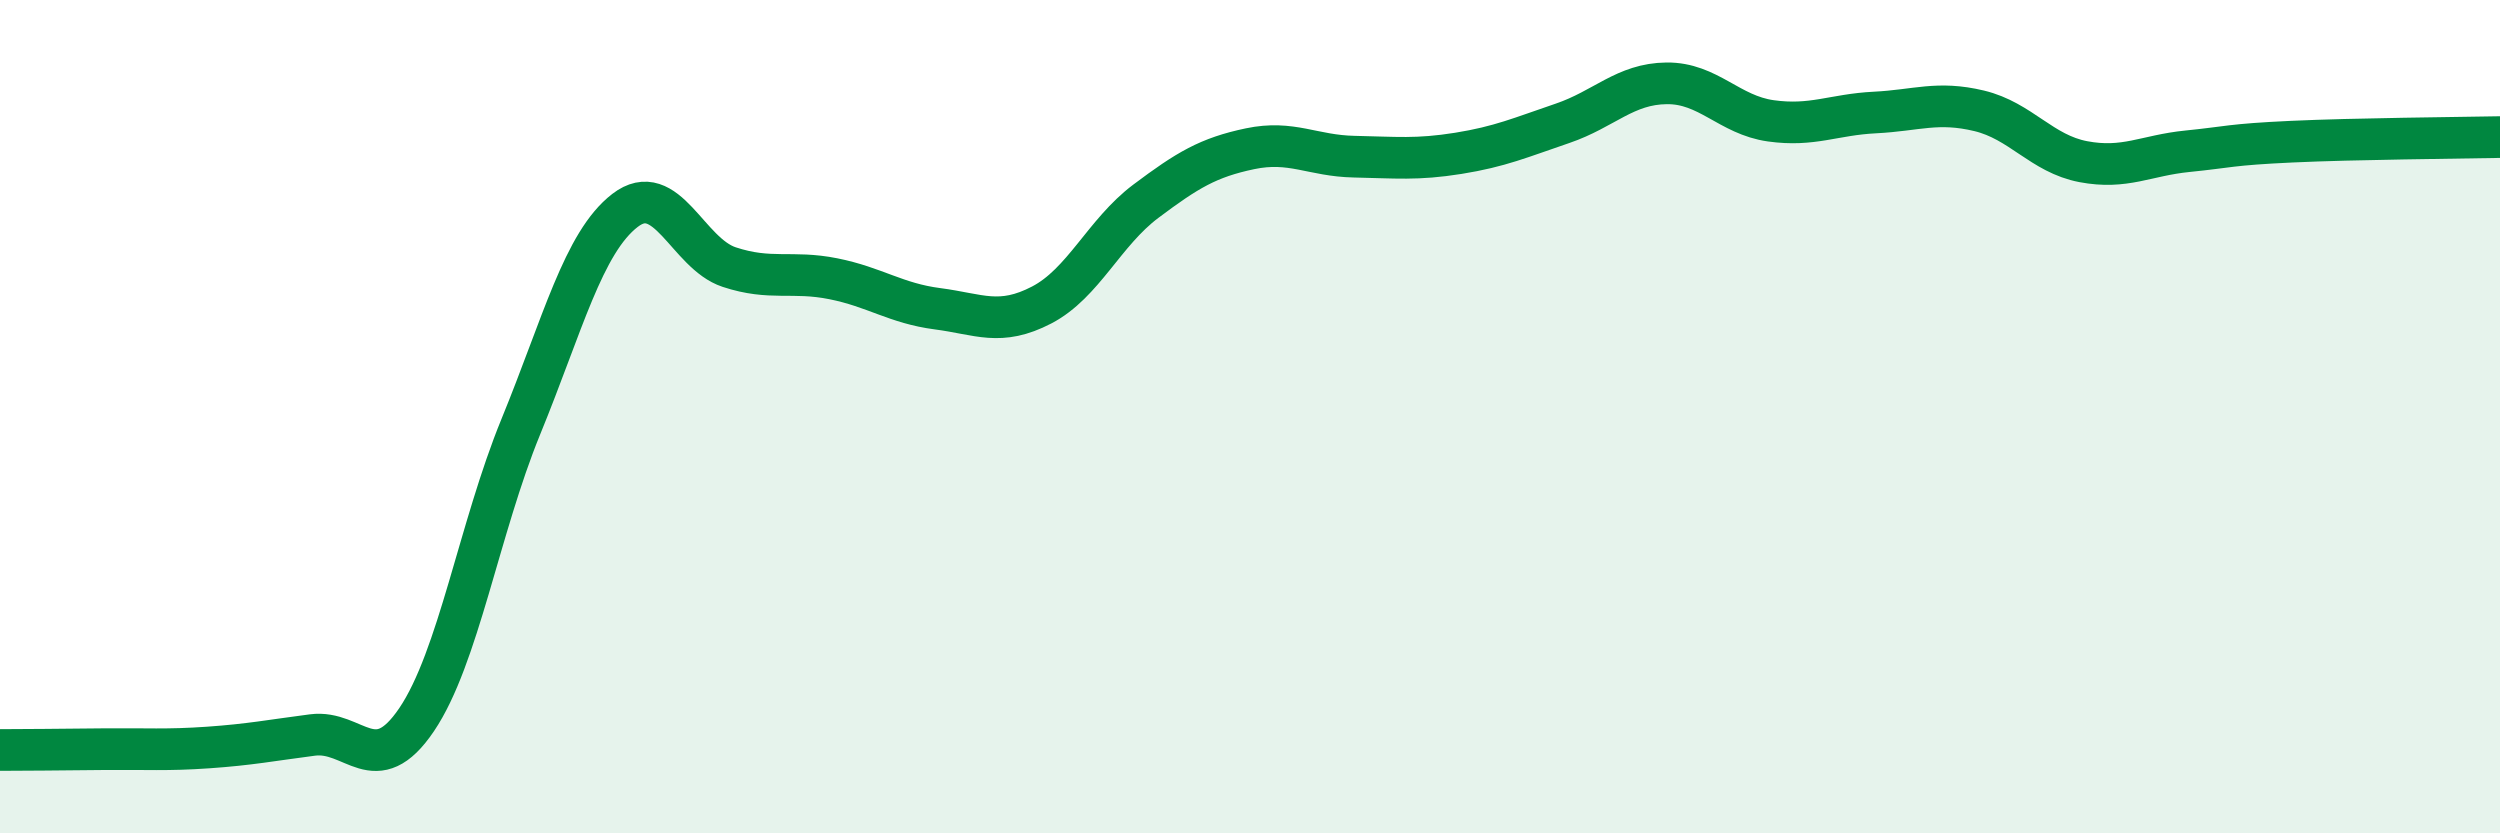
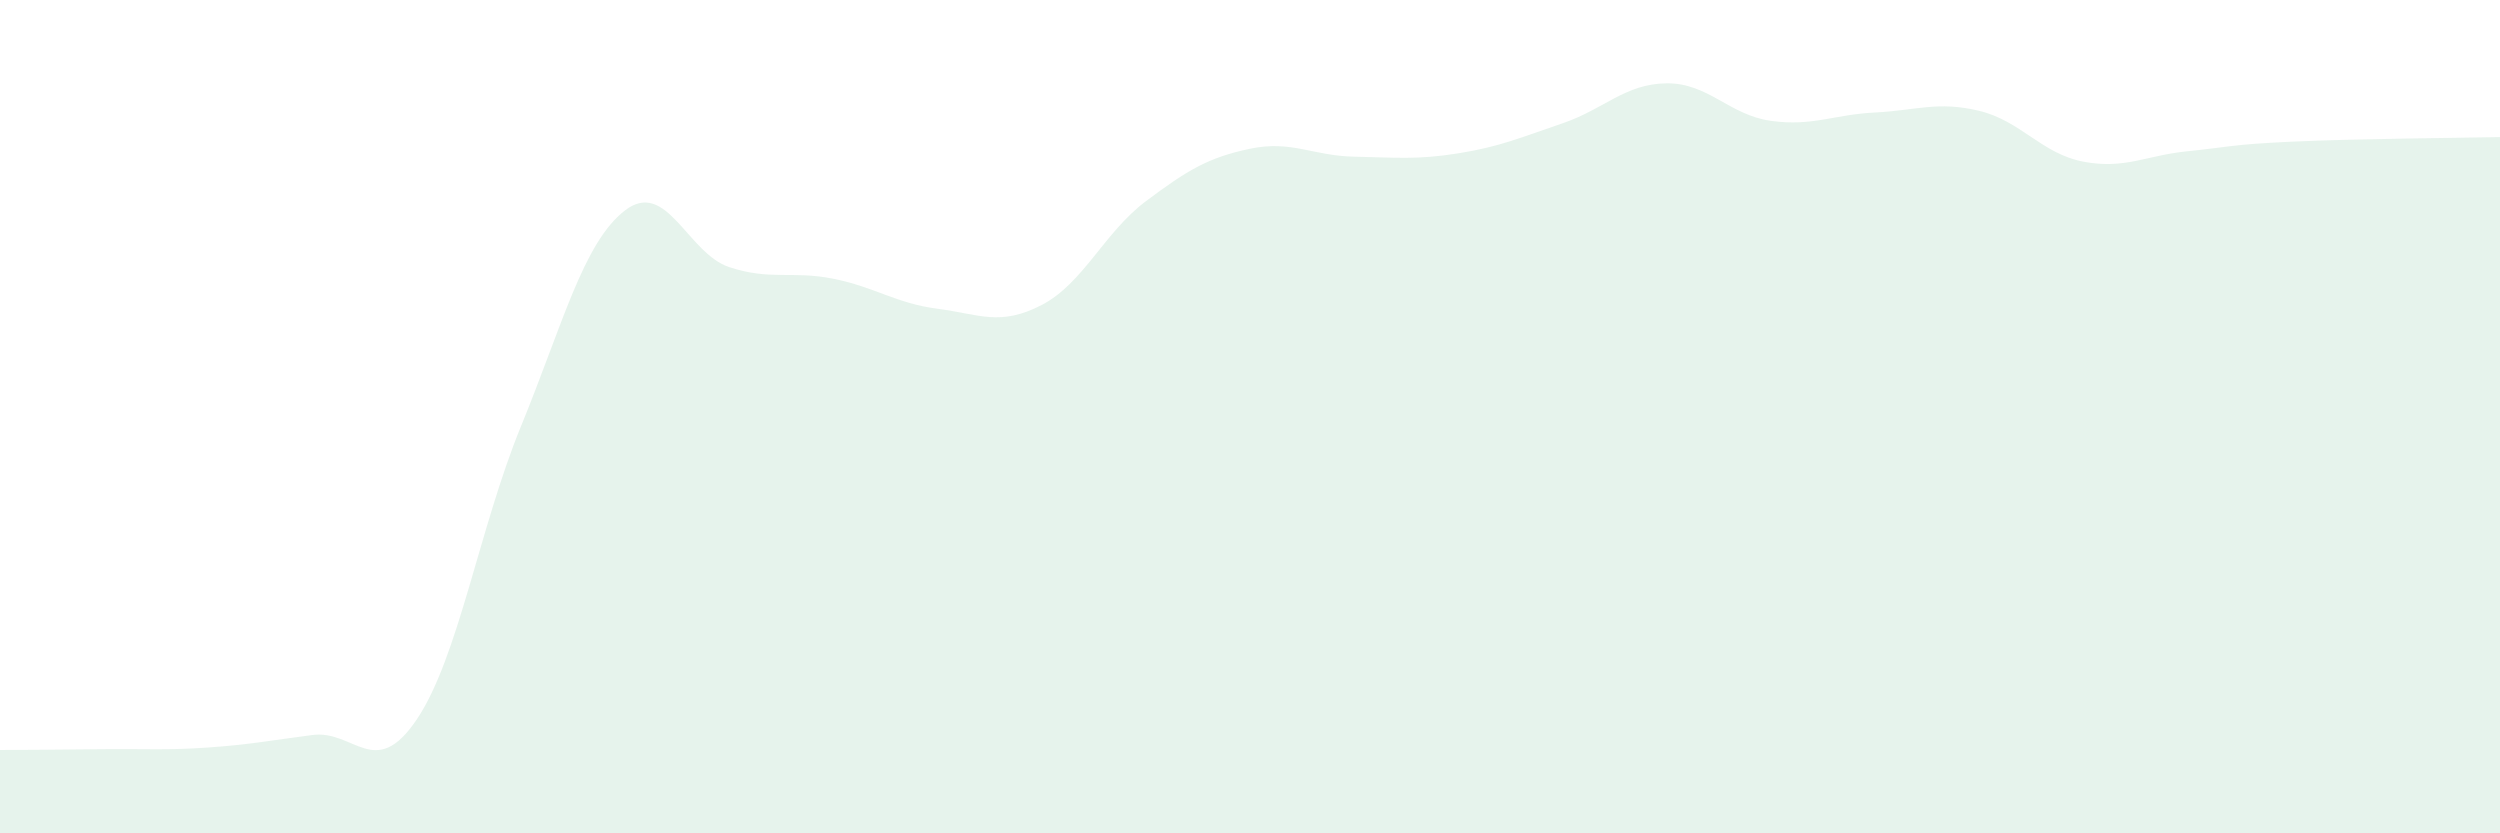
<svg xmlns="http://www.w3.org/2000/svg" width="60" height="20" viewBox="0 0 60 20">
  <path d="M 0,18 C 0.5,18 1.5,17.99 2.5,17.98 C 3.5,17.97 4,18.01 5,17.94 C 6,17.87 6.5,17.77 7.5,17.64 C 8.5,17.51 9,18.75 10,17.27 C 11,15.79 11.5,12.68 12.5,10.24 C 13.5,7.8 14,5.82 15,5.05 C 16,4.28 16.5,6.08 17.5,6.41 C 18.5,6.74 19,6.49 20,6.69 C 21,6.89 21.5,7.28 22.5,7.41 C 23.5,7.54 24,7.84 25,7.32 C 26,6.8 26.5,5.58 27.5,4.83 C 28.5,4.08 29,3.78 30,3.57 C 31,3.36 31.5,3.74 32.5,3.76 C 33.5,3.78 34,3.84 35,3.68 C 36,3.52 36.5,3.3 37.5,2.96 C 38.5,2.62 39,2.01 40,2 C 41,1.99 41.5,2.76 42.5,2.9 C 43.5,3.04 44,2.75 45,2.7 C 46,2.65 46.5,2.42 47.5,2.66 C 48.5,2.9 49,3.69 50,3.88 C 51,4.07 51.5,3.73 52.5,3.63 C 53.5,3.53 53.5,3.47 55,3.4 C 56.5,3.33 59,3.31 60,3.29L60 20L0 20Z" fill="#008740" opacity="0.1" stroke-linecap="round" stroke-linejoin="round" />
-   <path d="M 0,18 C 0.5,18 1.5,17.99 2.5,17.98 C 3.5,17.97 4,18.01 5,17.94 C 6,17.87 6.5,17.77 7.5,17.64 C 8.5,17.51 9,18.75 10,17.27 C 11,15.79 11.5,12.68 12.5,10.24 C 13.5,7.8 14,5.82 15,5.05 C 16,4.28 16.5,6.08 17.5,6.41 C 18.5,6.74 19,6.49 20,6.69 C 21,6.89 21.5,7.28 22.5,7.41 C 23.5,7.54 24,7.84 25,7.32 C 26,6.8 26.5,5.58 27.5,4.83 C 28.5,4.08 29,3.78 30,3.57 C 31,3.36 31.5,3.74 32.5,3.76 C 33.5,3.78 34,3.84 35,3.68 C 36,3.52 36.5,3.3 37.5,2.96 C 38.5,2.62 39,2.01 40,2 C 41,1.99 41.5,2.76 42.5,2.9 C 43.5,3.04 44,2.75 45,2.7 C 46,2.65 46.5,2.42 47.5,2.66 C 48.5,2.9 49,3.69 50,3.88 C 51,4.07 51.5,3.73 52.5,3.63 C 53.5,3.53 53.5,3.47 55,3.4 C 56.5,3.33 59,3.31 60,3.29" stroke="#008740" stroke-width="1" fill="none" stroke-linecap="round" stroke-linejoin="round" />
</svg>